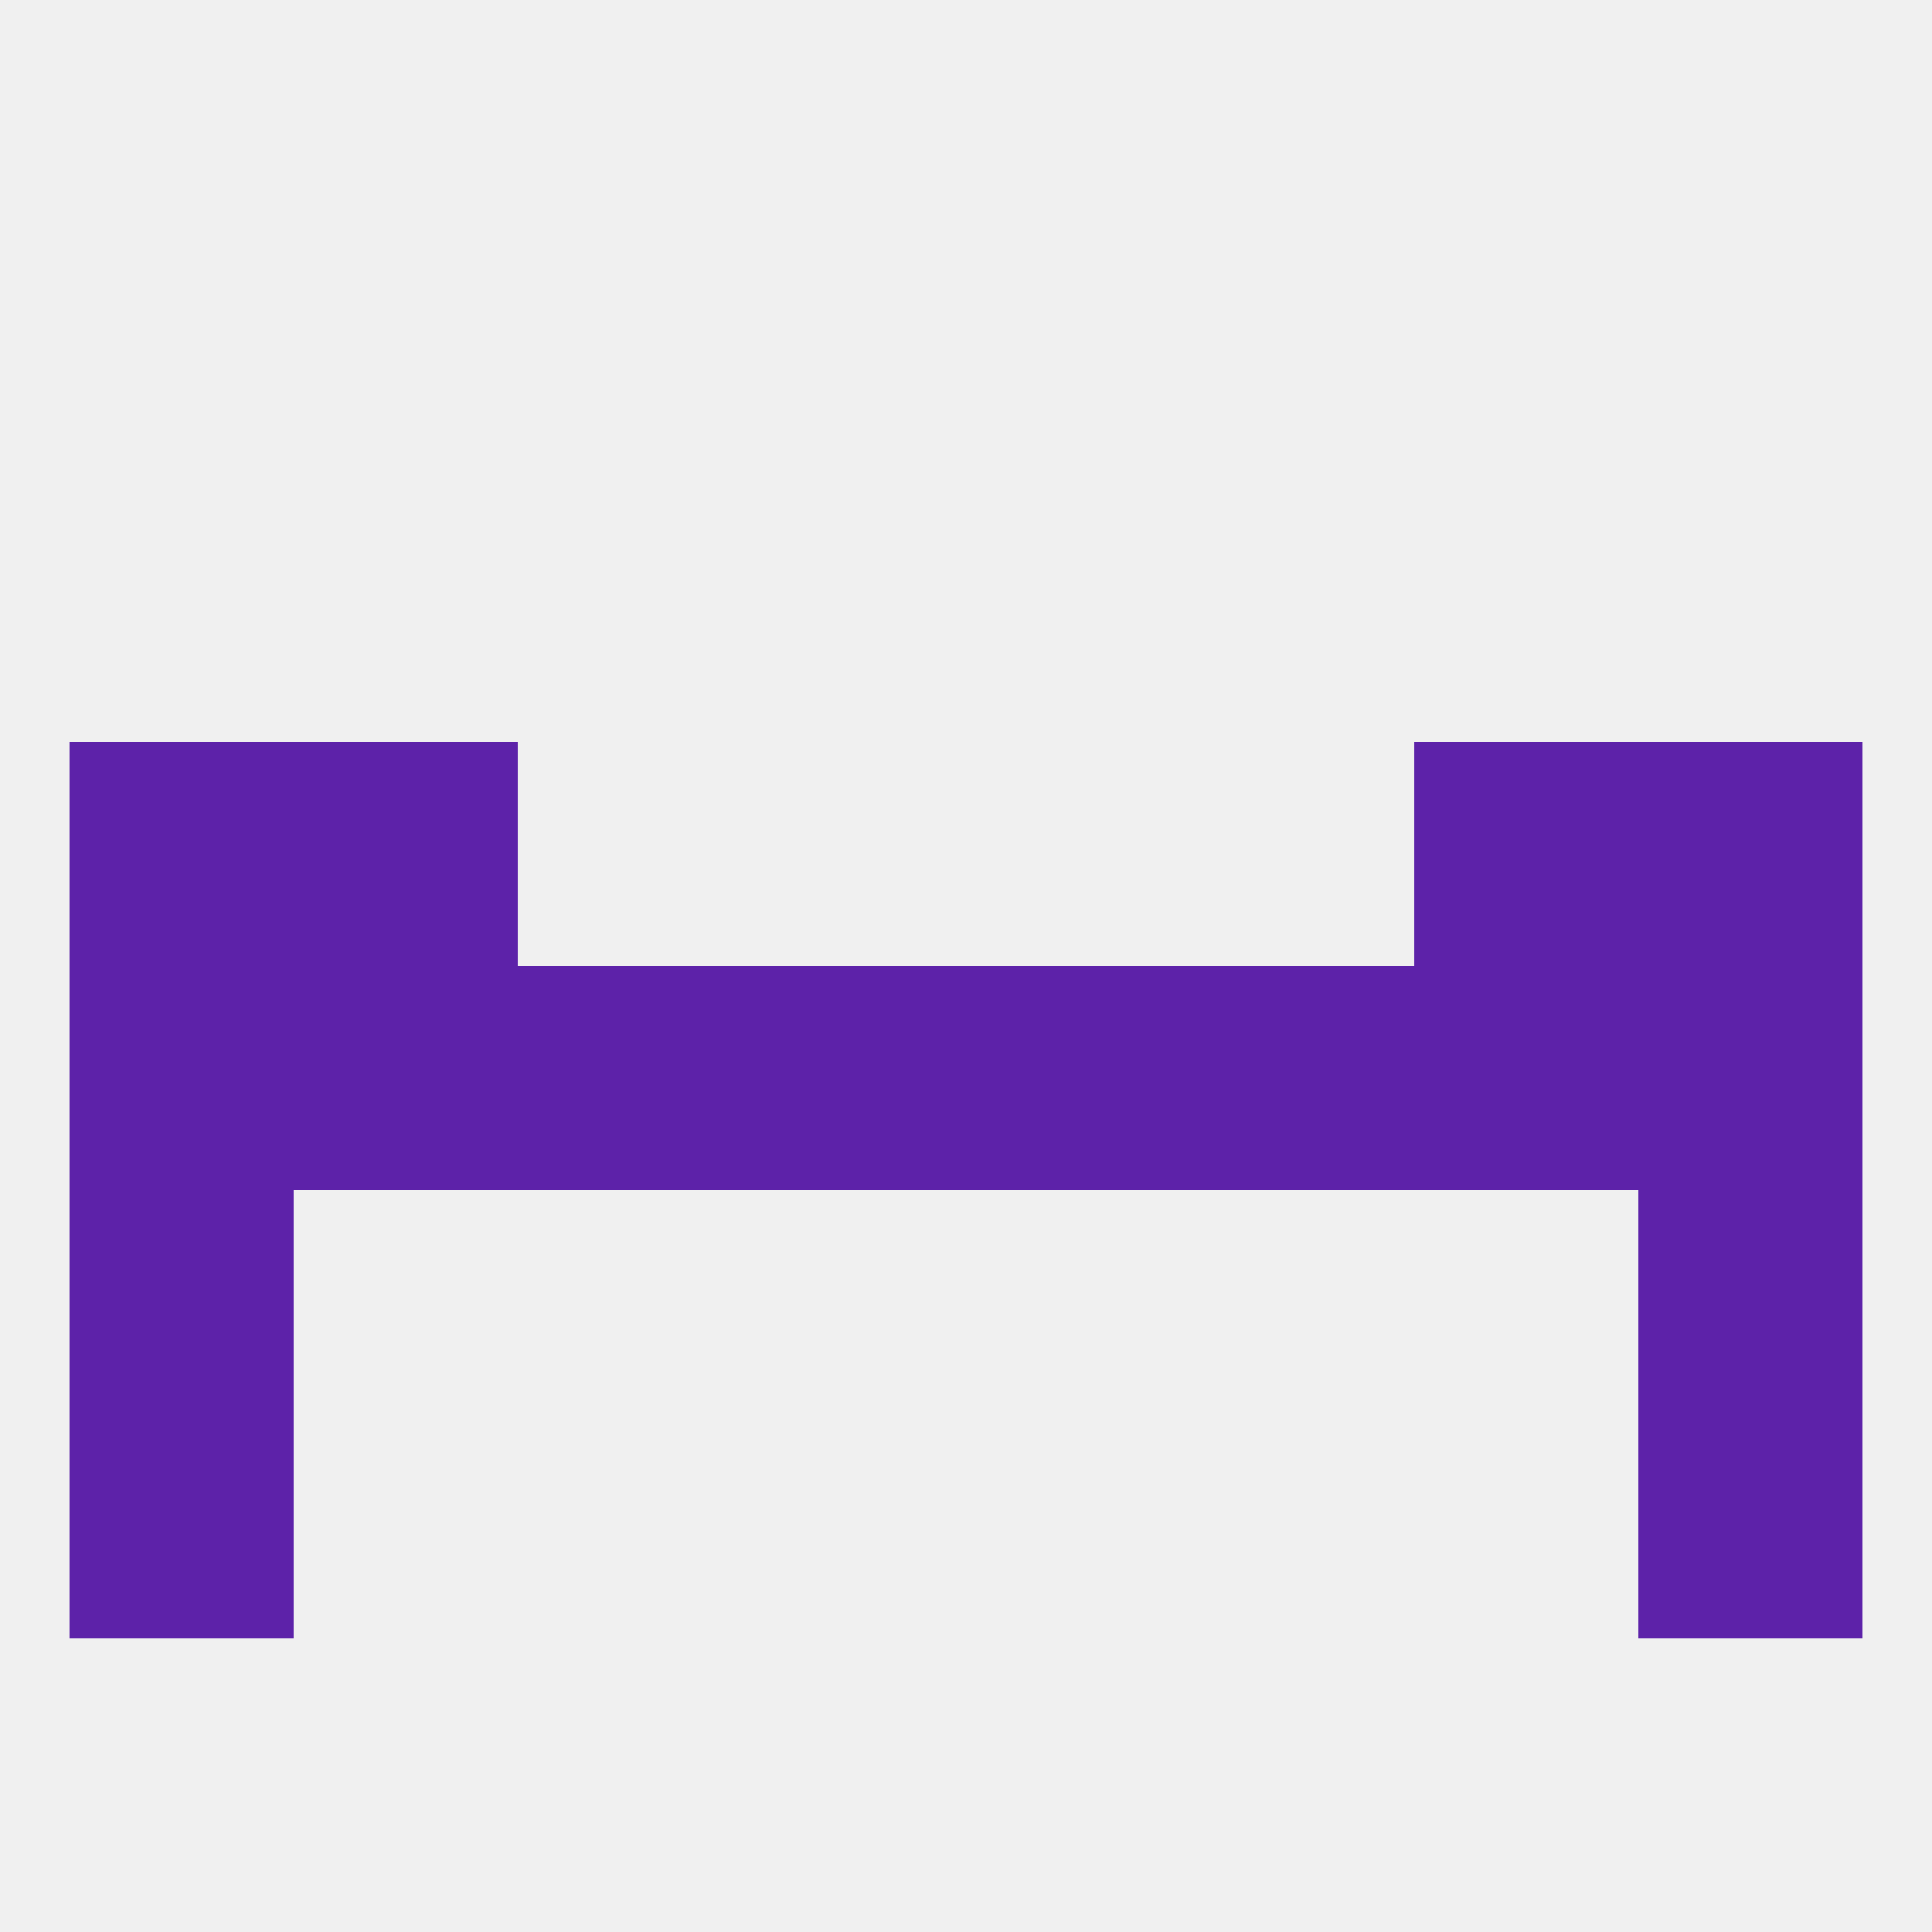
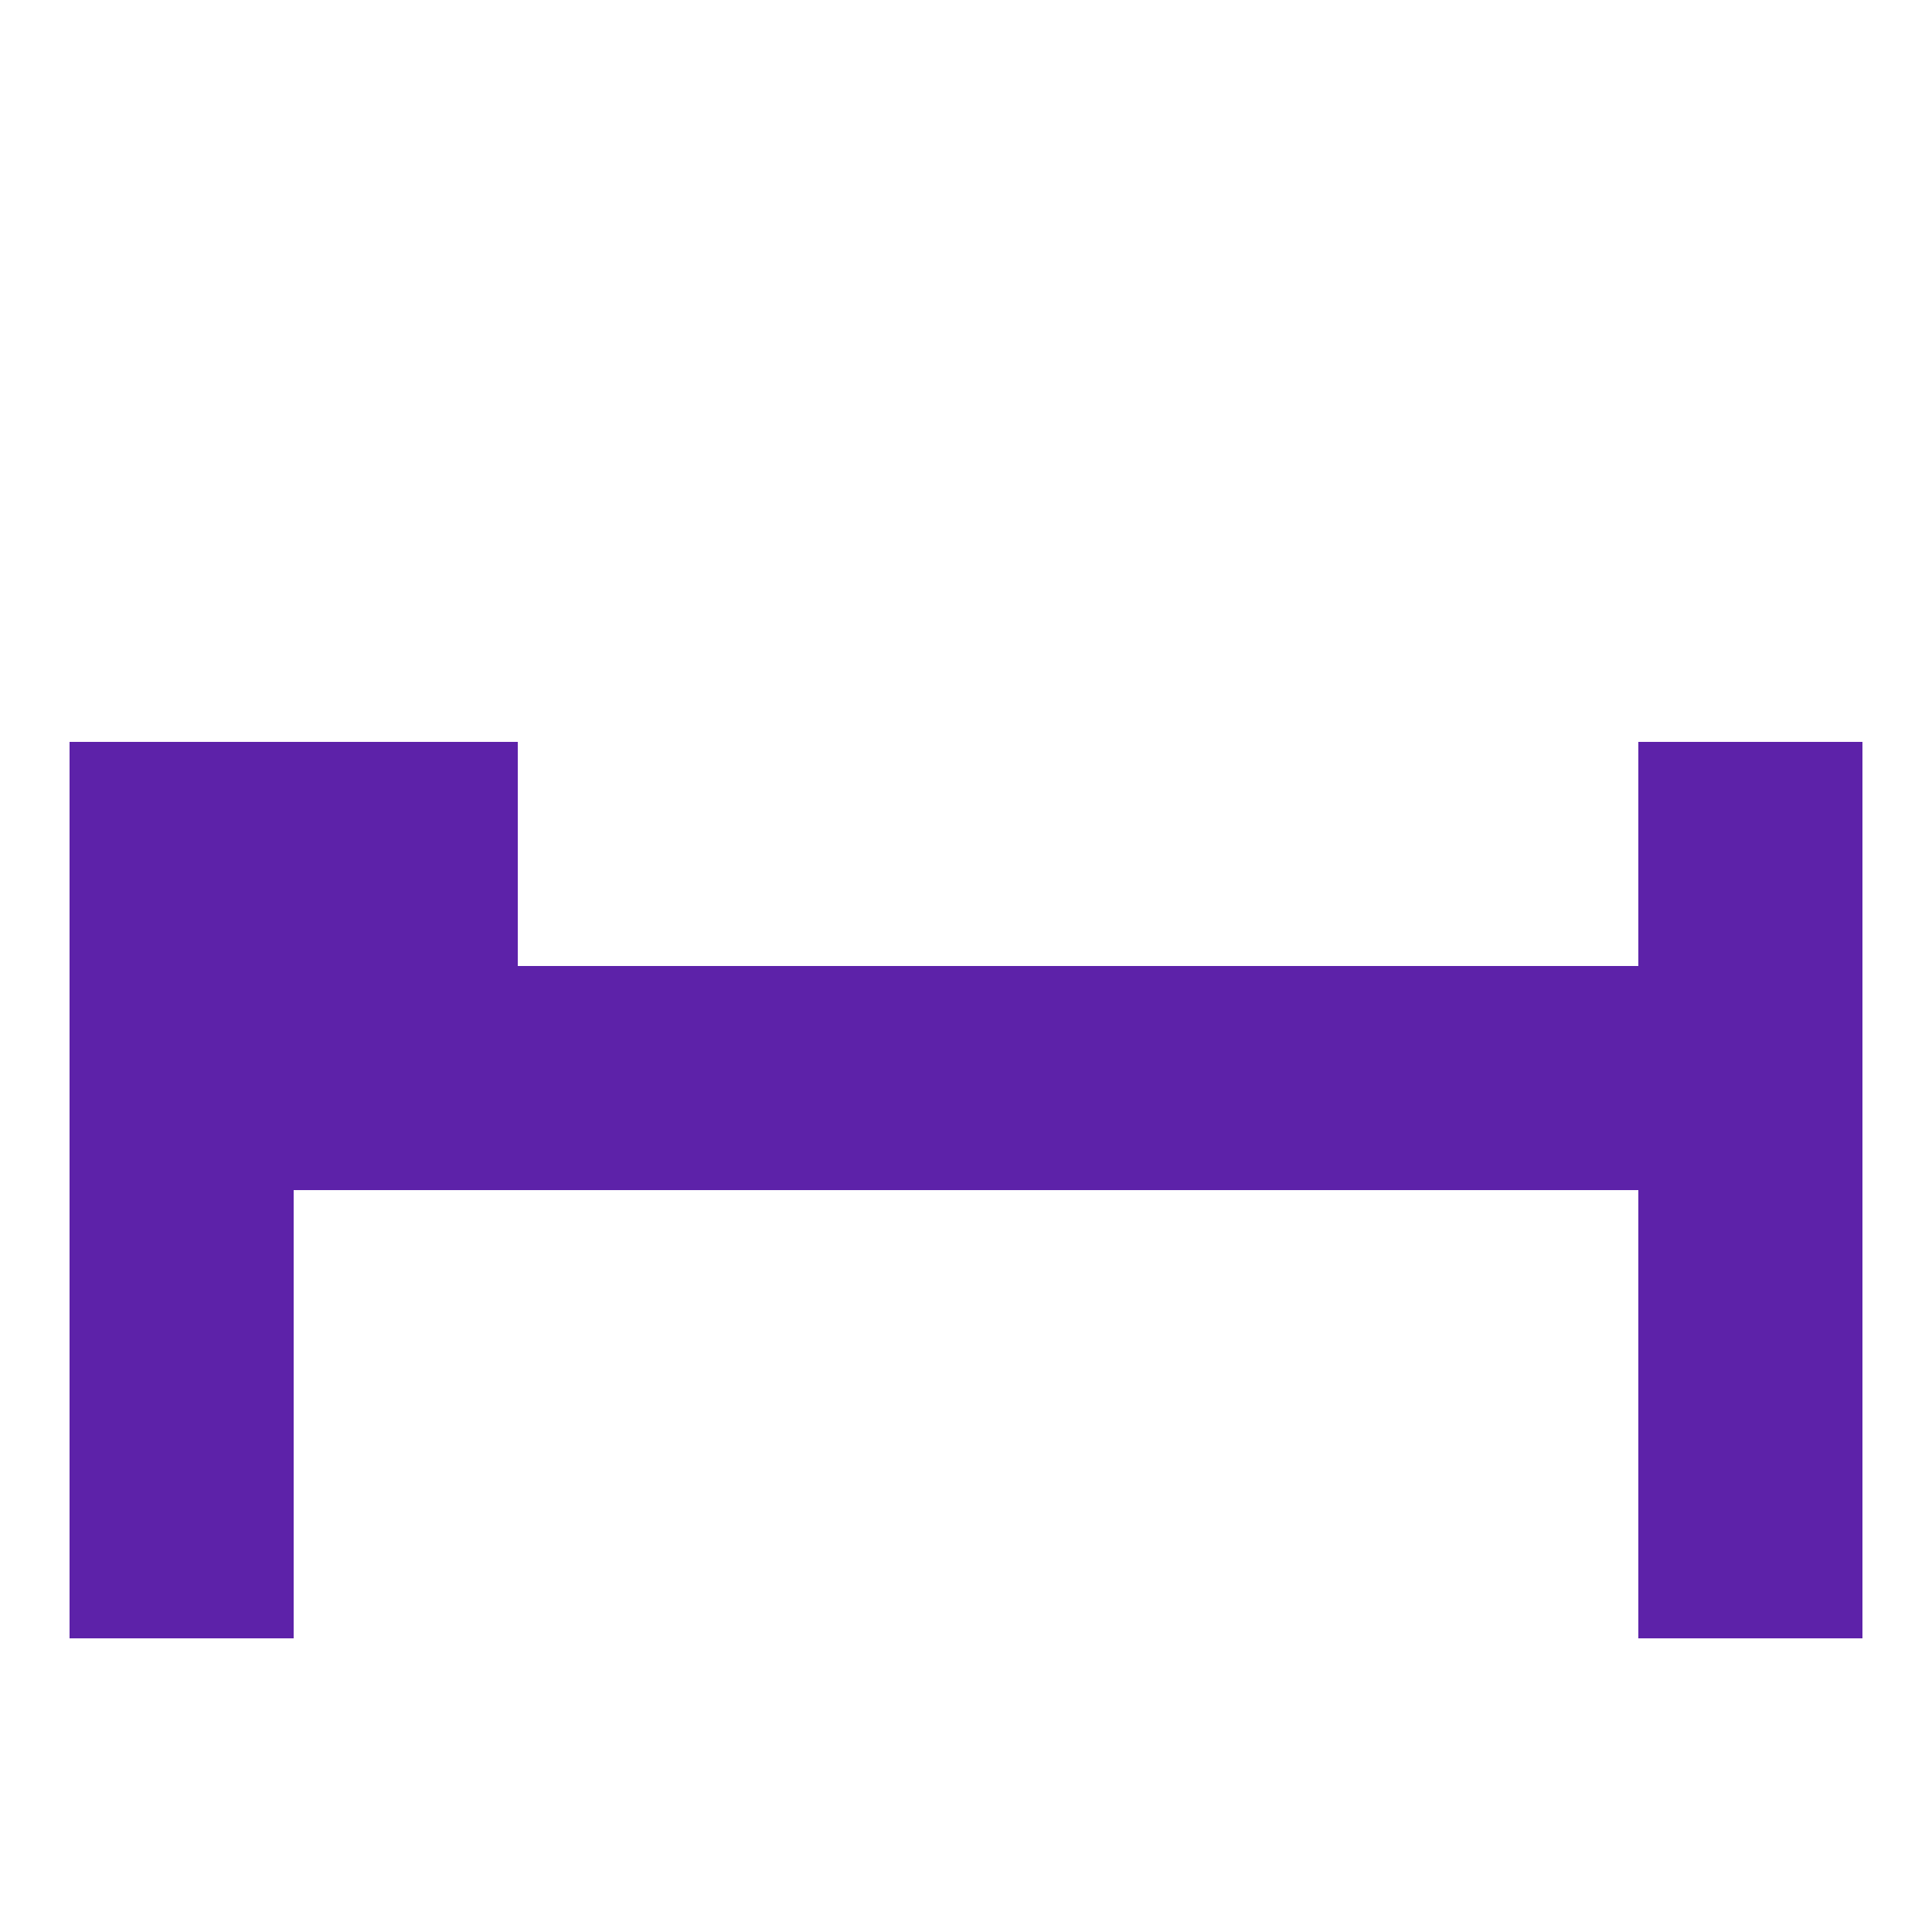
<svg xmlns="http://www.w3.org/2000/svg" version="1.1" baseprofile="full" width="250" height="250" viewBox="0 0 250 250">
-   <rect width="100%" height="100%" fill="rgba(240,240,240,255)" />
  <rect x="9" y="183" width="29" height="29" fill="rgba(93,34,169,255)" />
  <rect x="212" y="183" width="29" height="29" fill="rgba(93,34,169,255)" />
  <rect x="212" y="125" width="29" height="29" fill="rgba(93,34,169,255)" />
  <rect x="183" y="125" width="29" height="29" fill="rgba(93,34,169,255)" />
  <rect x="154" y="125" width="29" height="29" fill="rgba(93,34,169,255)" />
  <rect x="96" y="125" width="29" height="29" fill="rgba(93,34,169,255)" />
  <rect x="125" y="125" width="29" height="29" fill="rgba(93,34,169,255)" />
  <rect x="9" y="125" width="29" height="29" fill="rgba(93,34,169,255)" />
  <rect x="38" y="125" width="29" height="29" fill="rgba(93,34,169,255)" />
  <rect x="67" y="125" width="29" height="29" fill="rgba(93,34,169,255)" />
  <rect x="212" y="96" width="29" height="29" fill="rgba(93,34,169,255)" />
  <rect x="38" y="96" width="29" height="29" fill="rgba(93,34,169,255)" />
-   <rect x="183" y="96" width="29" height="29" fill="rgba(93,34,169,255)" />
  <rect x="9" y="96" width="29" height="29" fill="rgba(93,34,169,255)" />
  <rect x="9" y="154" width="29" height="29" fill="rgba(93,34,169,255)" />
  <rect x="212" y="154" width="29" height="29" fill="rgba(93,34,169,255)" />
</svg>